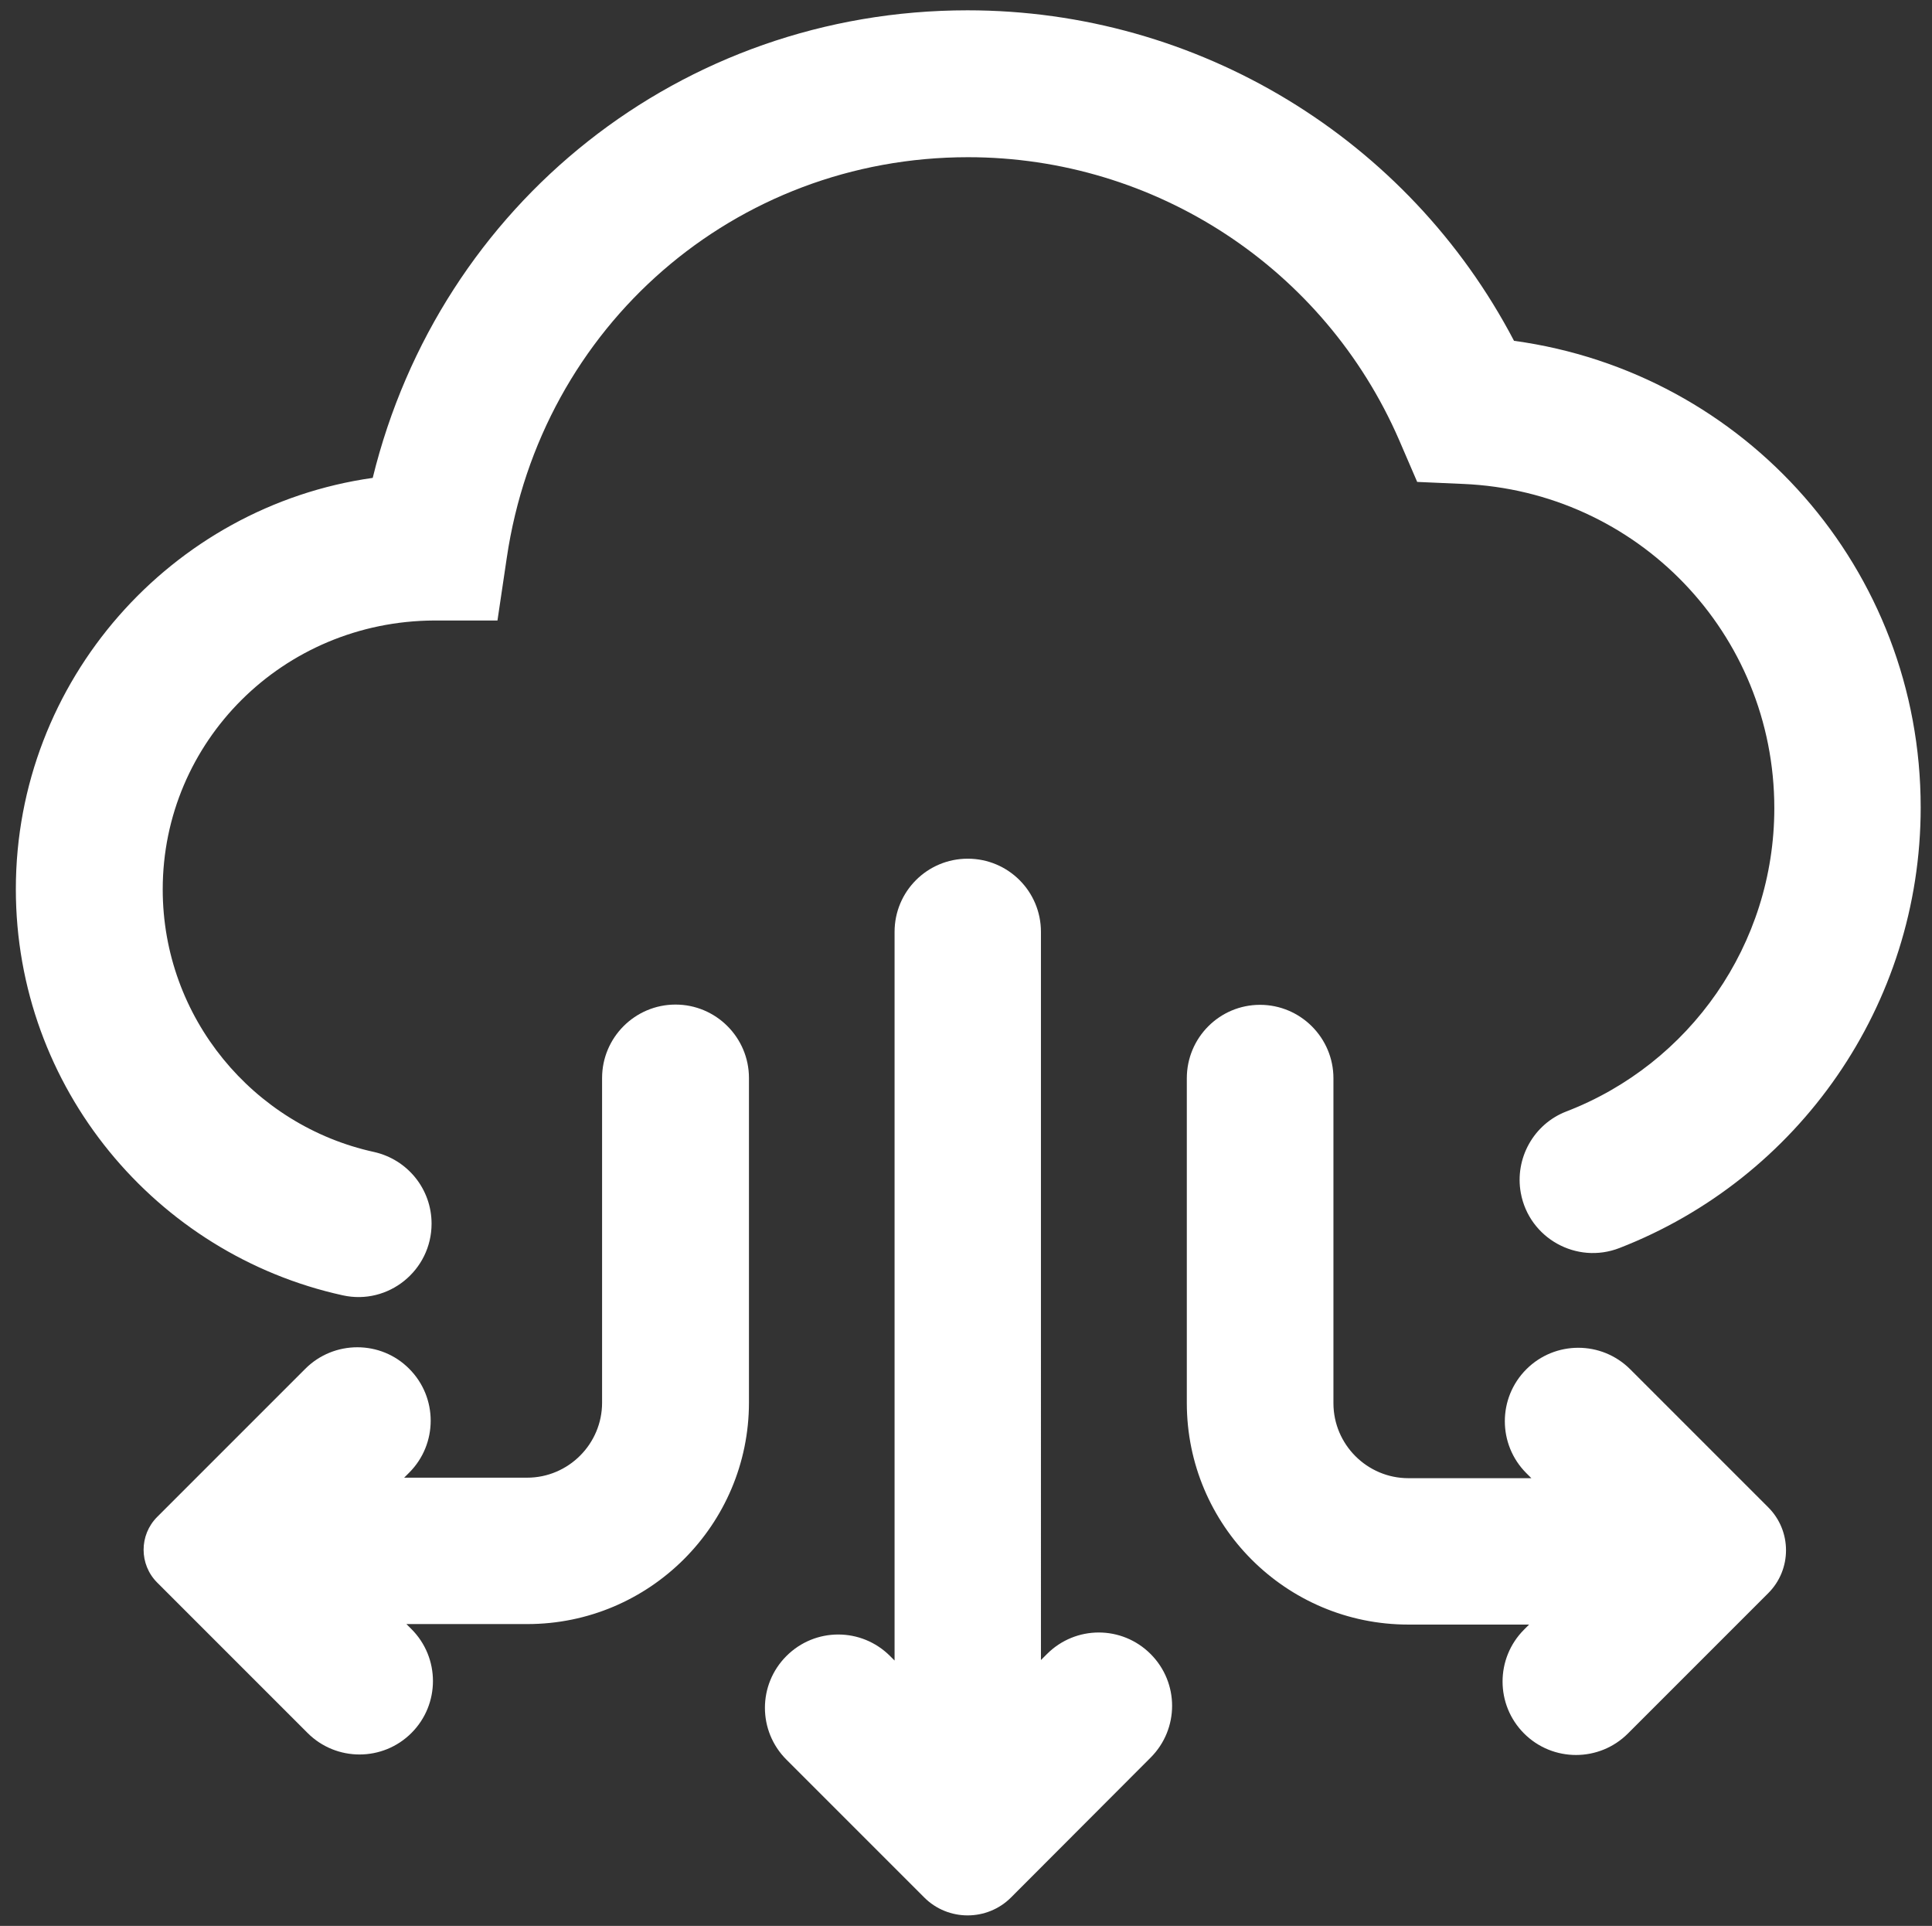
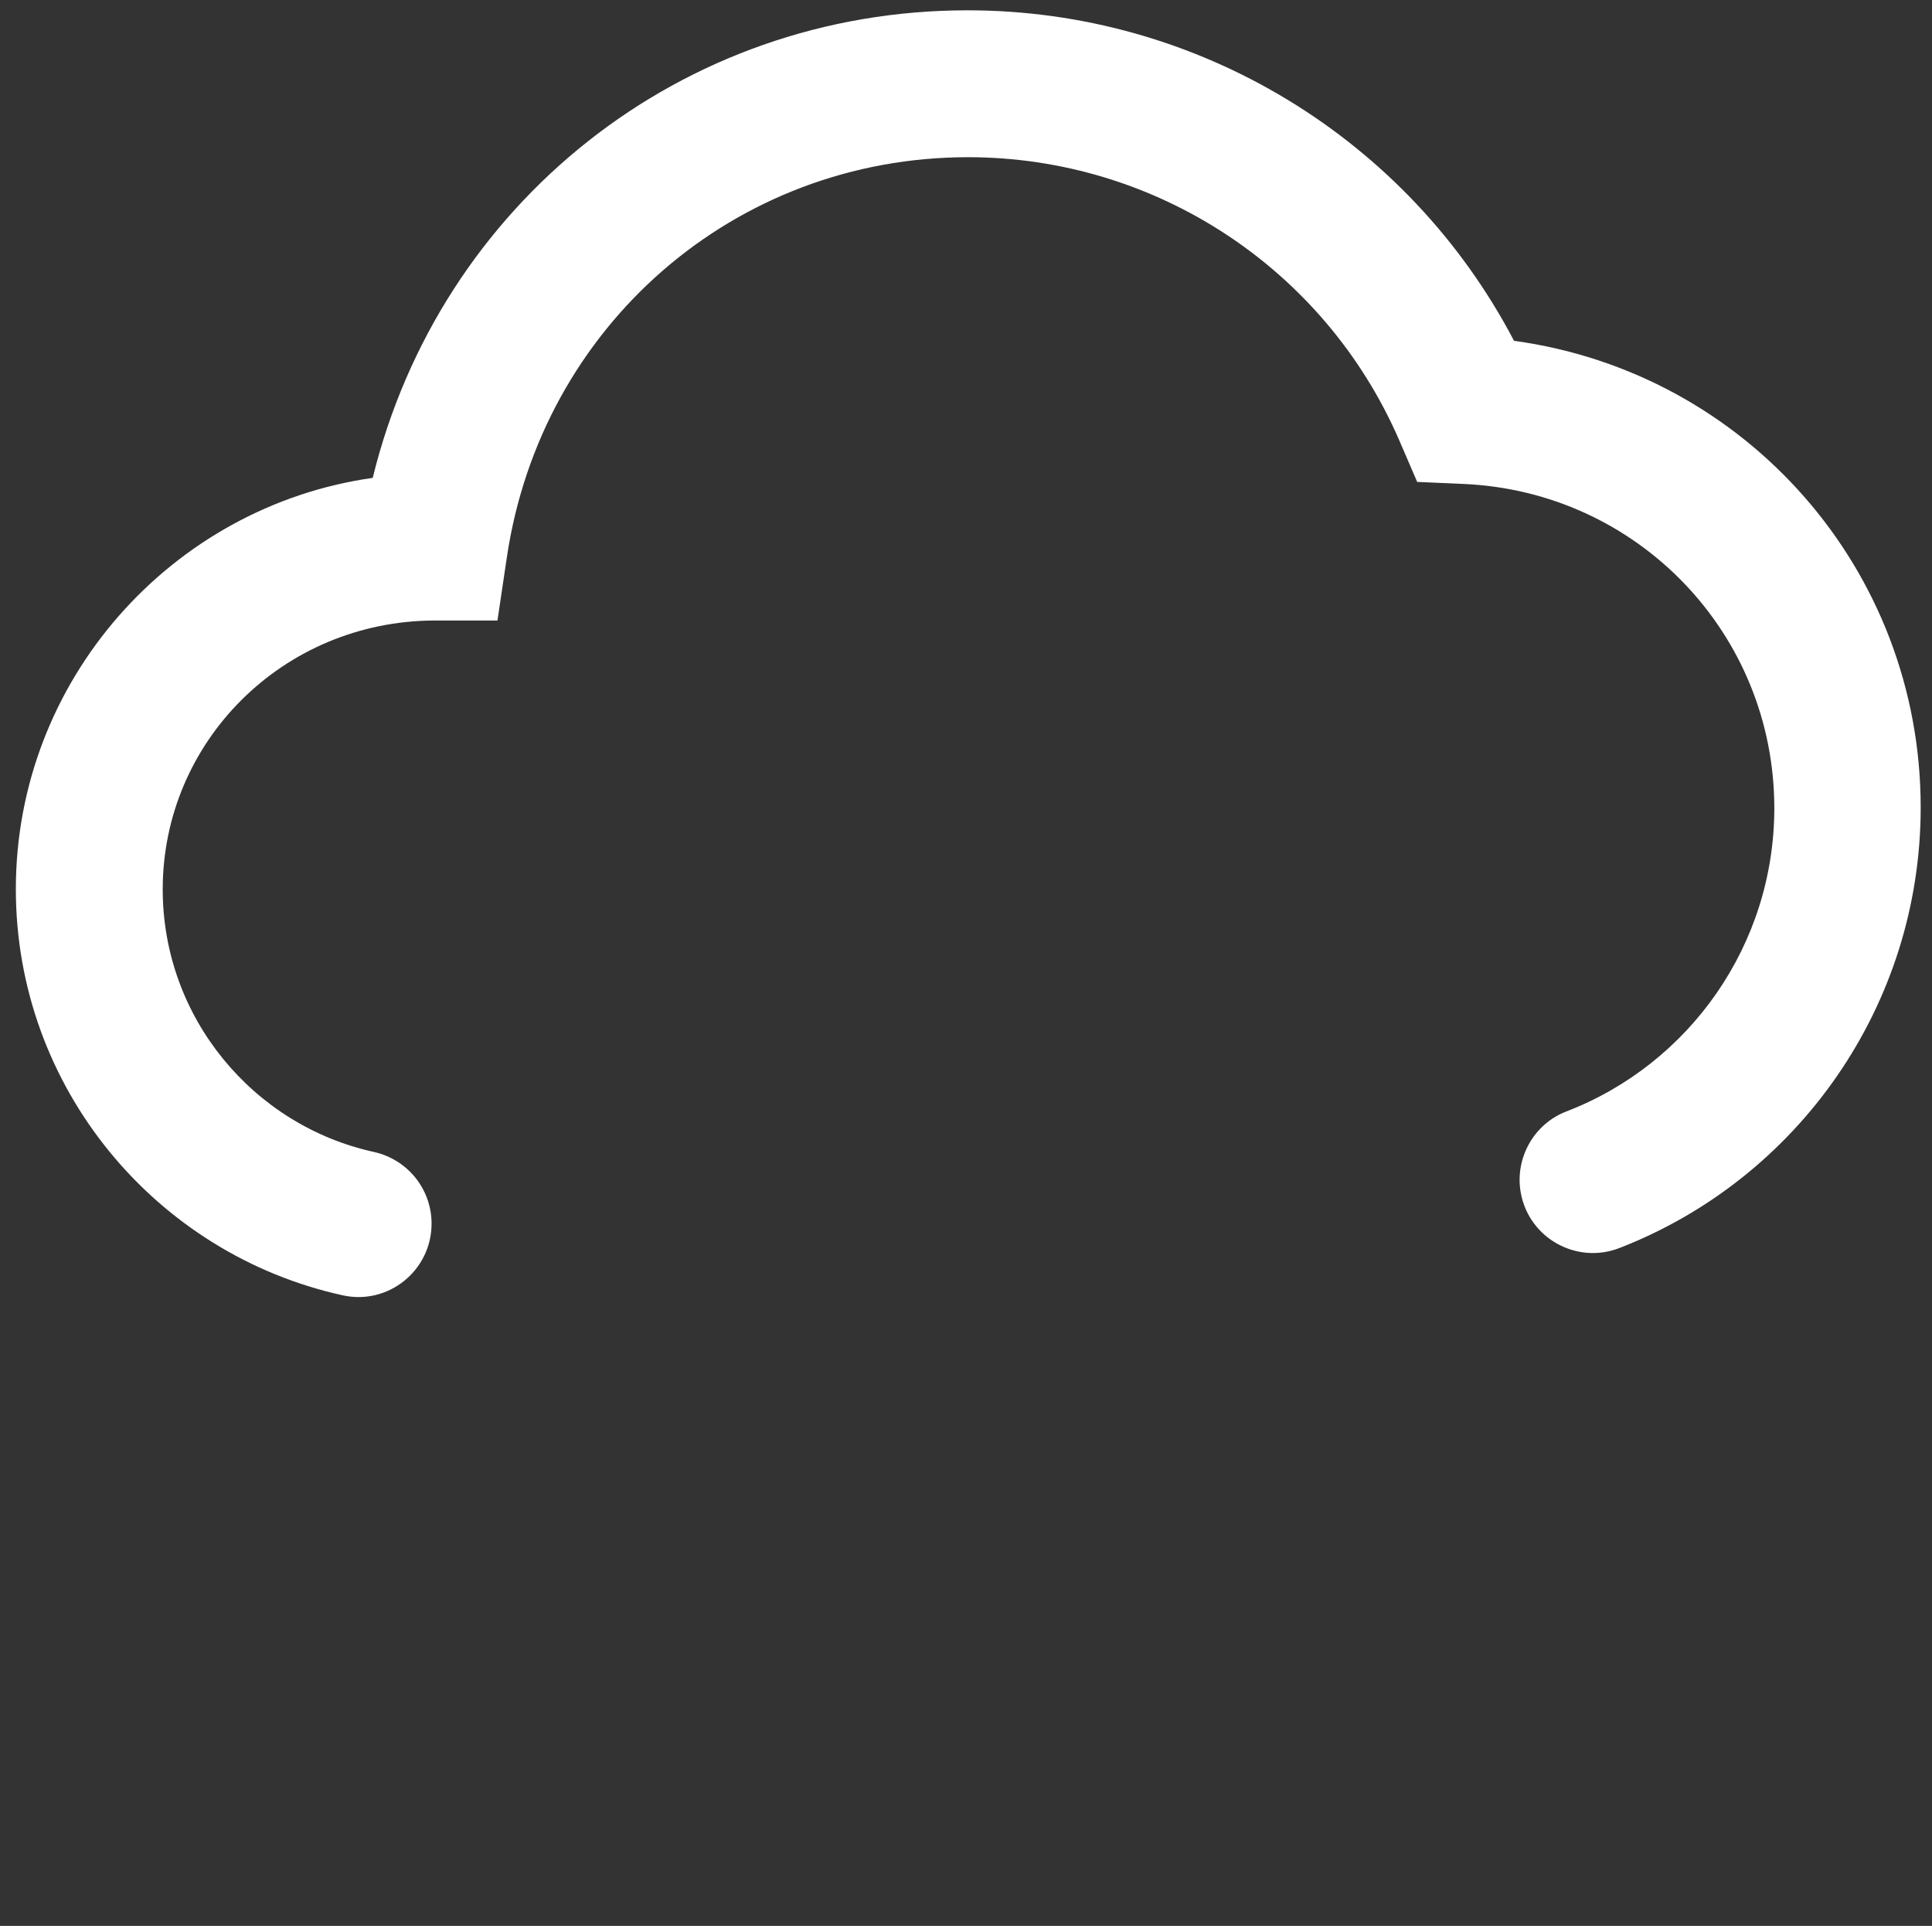
<svg xmlns="http://www.w3.org/2000/svg" version="1.1" id="图层_1" x="0px" y="0px" viewBox="0 0 768.2 765.7" style="enable-background:new 0 0 768.2 765.7;" xml:space="preserve">
  <rect x="0" y="0" width="768.2" height="765.7" fill="#333333" stroke="none" />
  <style type="text/css">
	.st0{fill:#FFFFFF;}
</style>
  <path class="st0" d="M602,135.5C559.9,55.1,476.4,4.1,384.7,4.1C270.9,4.1,174.9,81,148.2,190C68.2,201.3,6.3,270.5,6.3,353.5  c0,79,55.7,145.2,130,161.5c18.1,4,35.3-9.9,35.3-28.5v0c0-13.7-9.5-25.5-22.9-28.5c-48-10.5-84-53.4-84-104.4  c0-58.7,47.7-106.6,107.9-106.9h25.2l3.7-24.9c13.6-92.3,90.8-159.3,183.4-159.3c74.4,0,141.7,44.1,171.4,112.4l7.2,16.7l18.2,0.8  c69.4,2.9,123.8,59.5,123.8,128.9c0,54.2-33.6,101.7-82.7,120.6c-13,5-20.6,18.7-18.1,32.4v0c3.3,18,22.2,28.5,39.2,21.9  c71.1-27.6,119.8-96.5,119.8-175.2C763.7,226.4,694.1,148.1,602,135.5L602,135.5z" />
-   <path class="st0" d="M121.4,544.2l-58.9,58.9c-7.2,7.2-7.2,18.9,0,26.1l59.8,59.8c11.4,11.4,29.9,11.4,41.3,0h0  c11.4-11.4,11.4-29.9,0-41.3l-2-2h48.1c48.6,0,88.1-39.5,88.1-88.1v-129c0-16.1-13.1-29.2-29.2-29.2h0c-16.1,0-29.2,13.1-29.2,29.2  v129.1c0,16.4-13.4,29.8-29.8,29.8h-48.9l2-2c11.4-11.4,11.4-29.9,0-41.3h0C151.4,532.8,132.8,532.8,121.4,544.2z M471.9,428.7  v129.1c0,48.6,39.4,88.1,88.1,88.1H608l-2,2c-11.4,11.4-11.4,29.9,0,41.3l0,0c11.4,11.4,29.9,11.4,41.3,0l55.8-55.8  c9.4-9.4,9.4-24.7,0-34.1l-54.9-54.9c-11.4-11.4-29.9-11.4-41.3,0l0,0c-11.4,11.4-11.4,29.9,0,41.3l2,2H560  c-16.4,0-29.8-13.4-29.8-29.8V428.7c0-16.1-13.1-29.2-29.2-29.2h0C485,399.5,471.9,412.5,471.9,428.7z M355.7,370.5v289.7l-1.8-1.8  c-11.4-11.4-29.8-11.4-41.2,0l0,0c-11.4,11.4-11.4,29.8,0,41.2l54.8,54.8c9.5,9.5,25,9.5,34.5,0l55.5-55.6  c11.4-11.4,11.4-29.8,0-41.2l0,0c-11.4-11.4-29.8-11.4-41.2,0l-2.4,2.4V370.5c0-16.1-13-29.1-29.1-29.1h0  C368.7,341.4,355.7,354.4,355.7,370.5z M355.7,341.4" />
</svg>